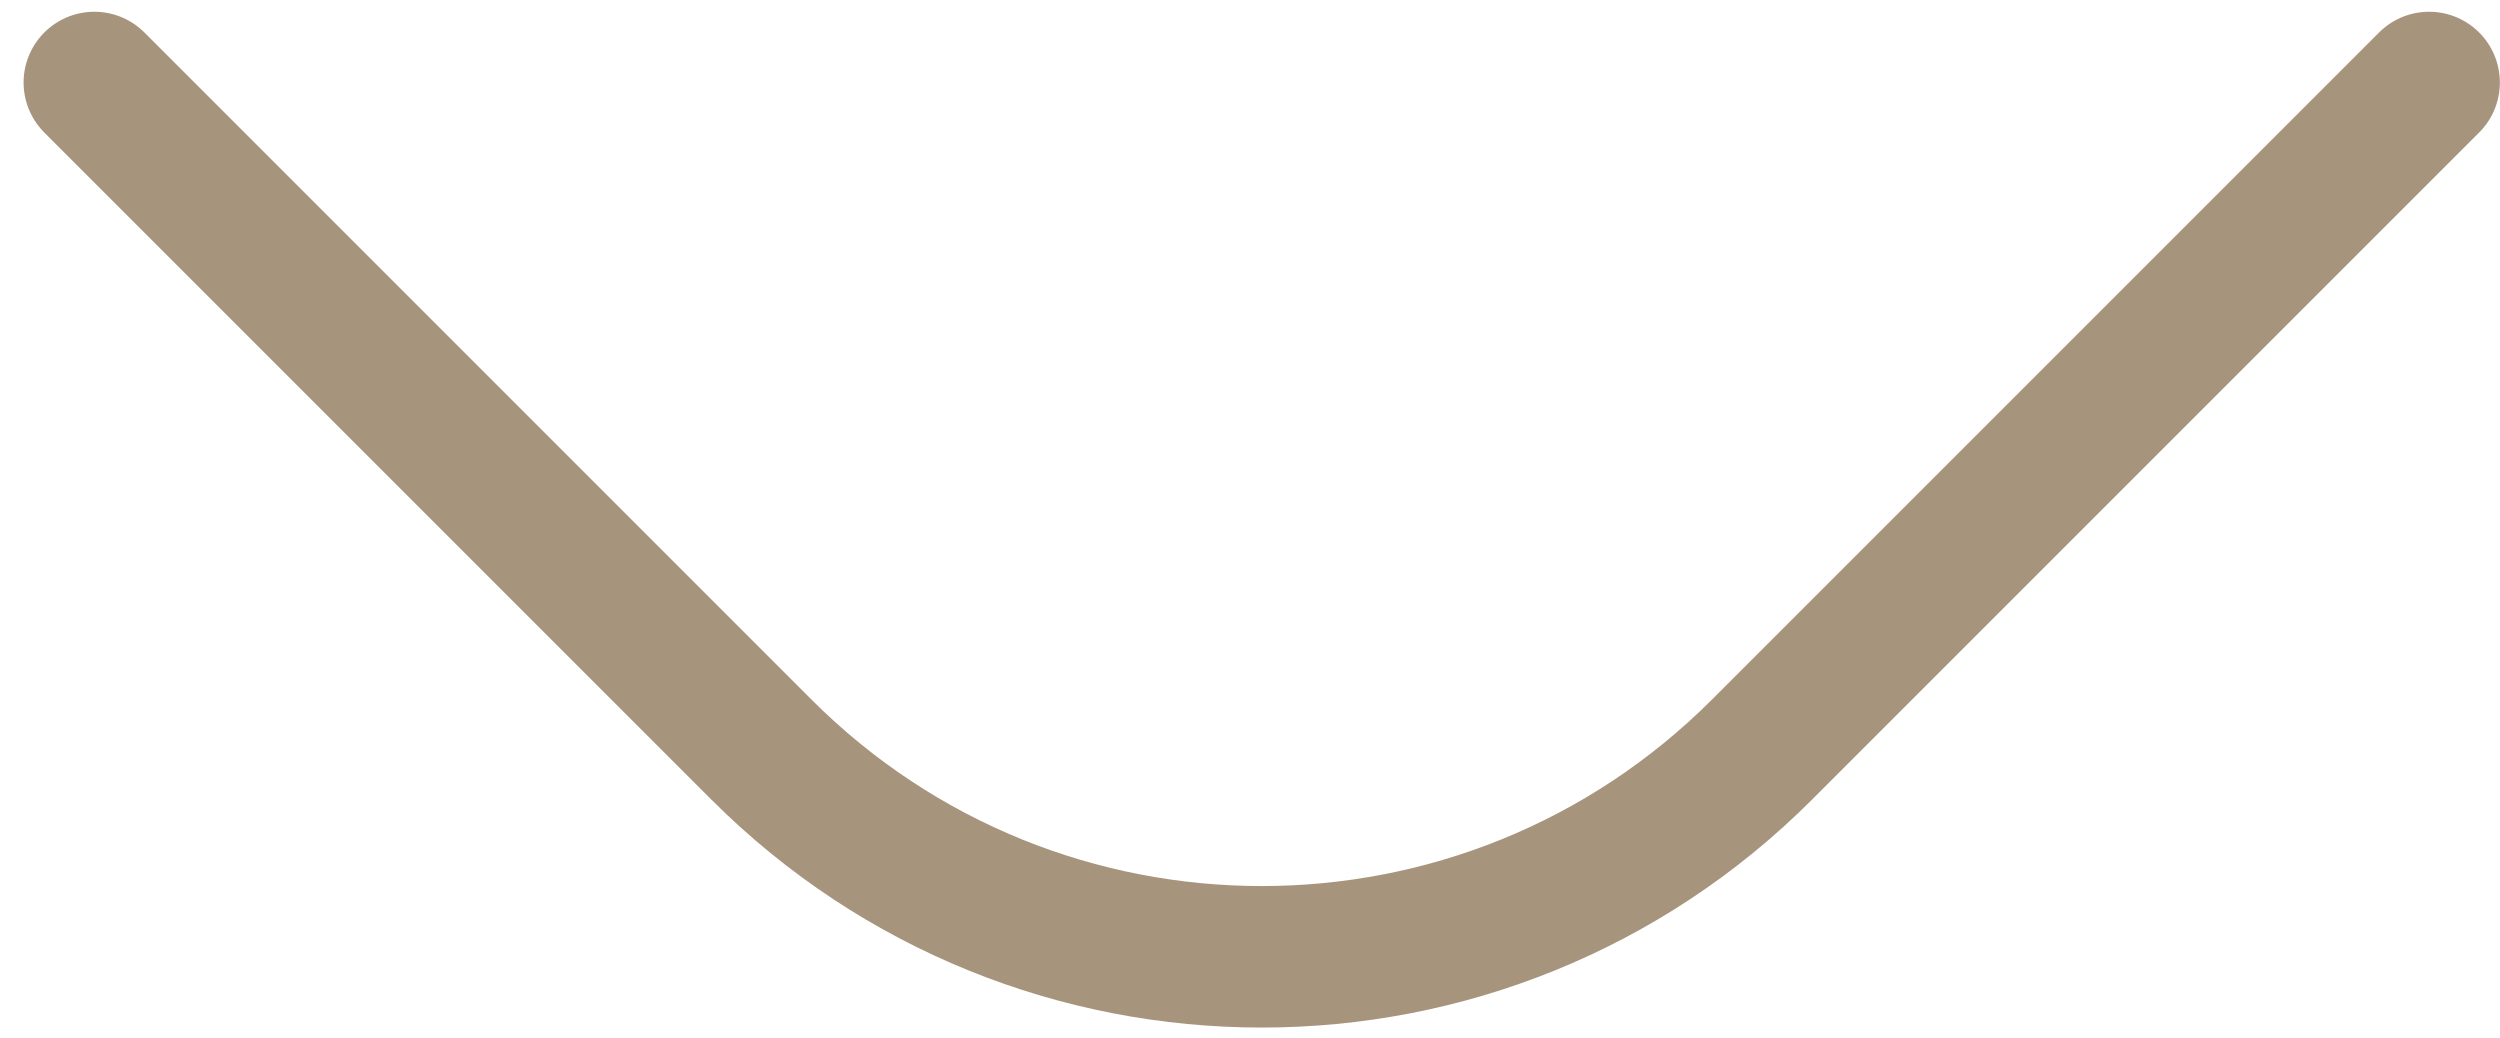
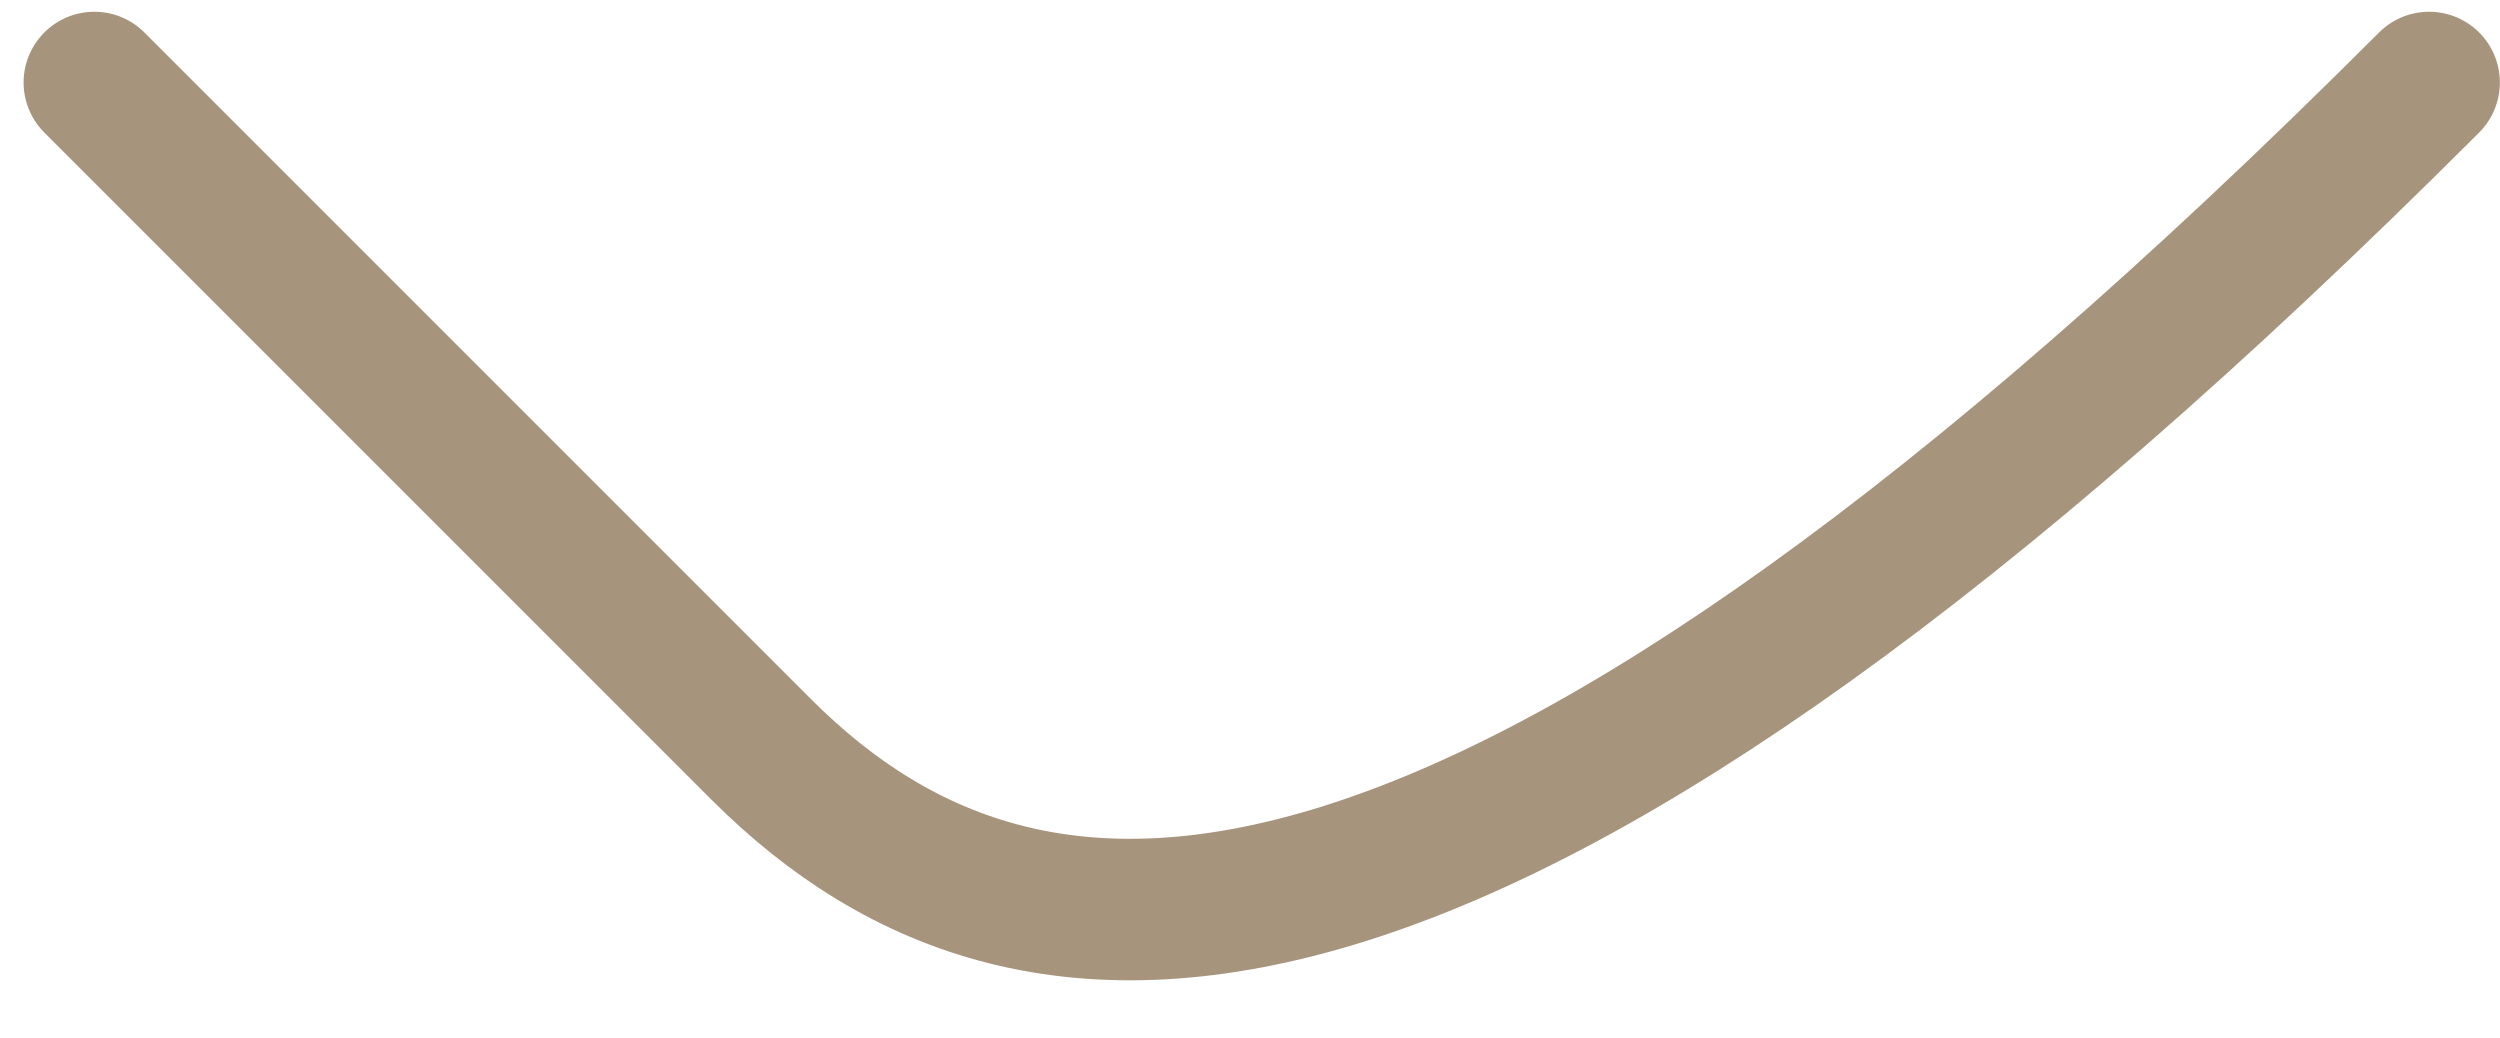
<svg xmlns="http://www.w3.org/2000/svg" width="53" height="22" viewBox="0 0 53 22" fill="none">
-   <path d="M51.497 1.749L37.355 15.891C31.497 21.749 22 21.749 16.142 15.891L2 1.749" stroke="#A7947D" stroke-width="3" stroke-linecap="round" />
+   <path d="M51.497 1.749C31.497 21.749 22 21.749 16.142 15.891L2 1.749" stroke="#A7947D" stroke-width="3" stroke-linecap="round" />
</svg>